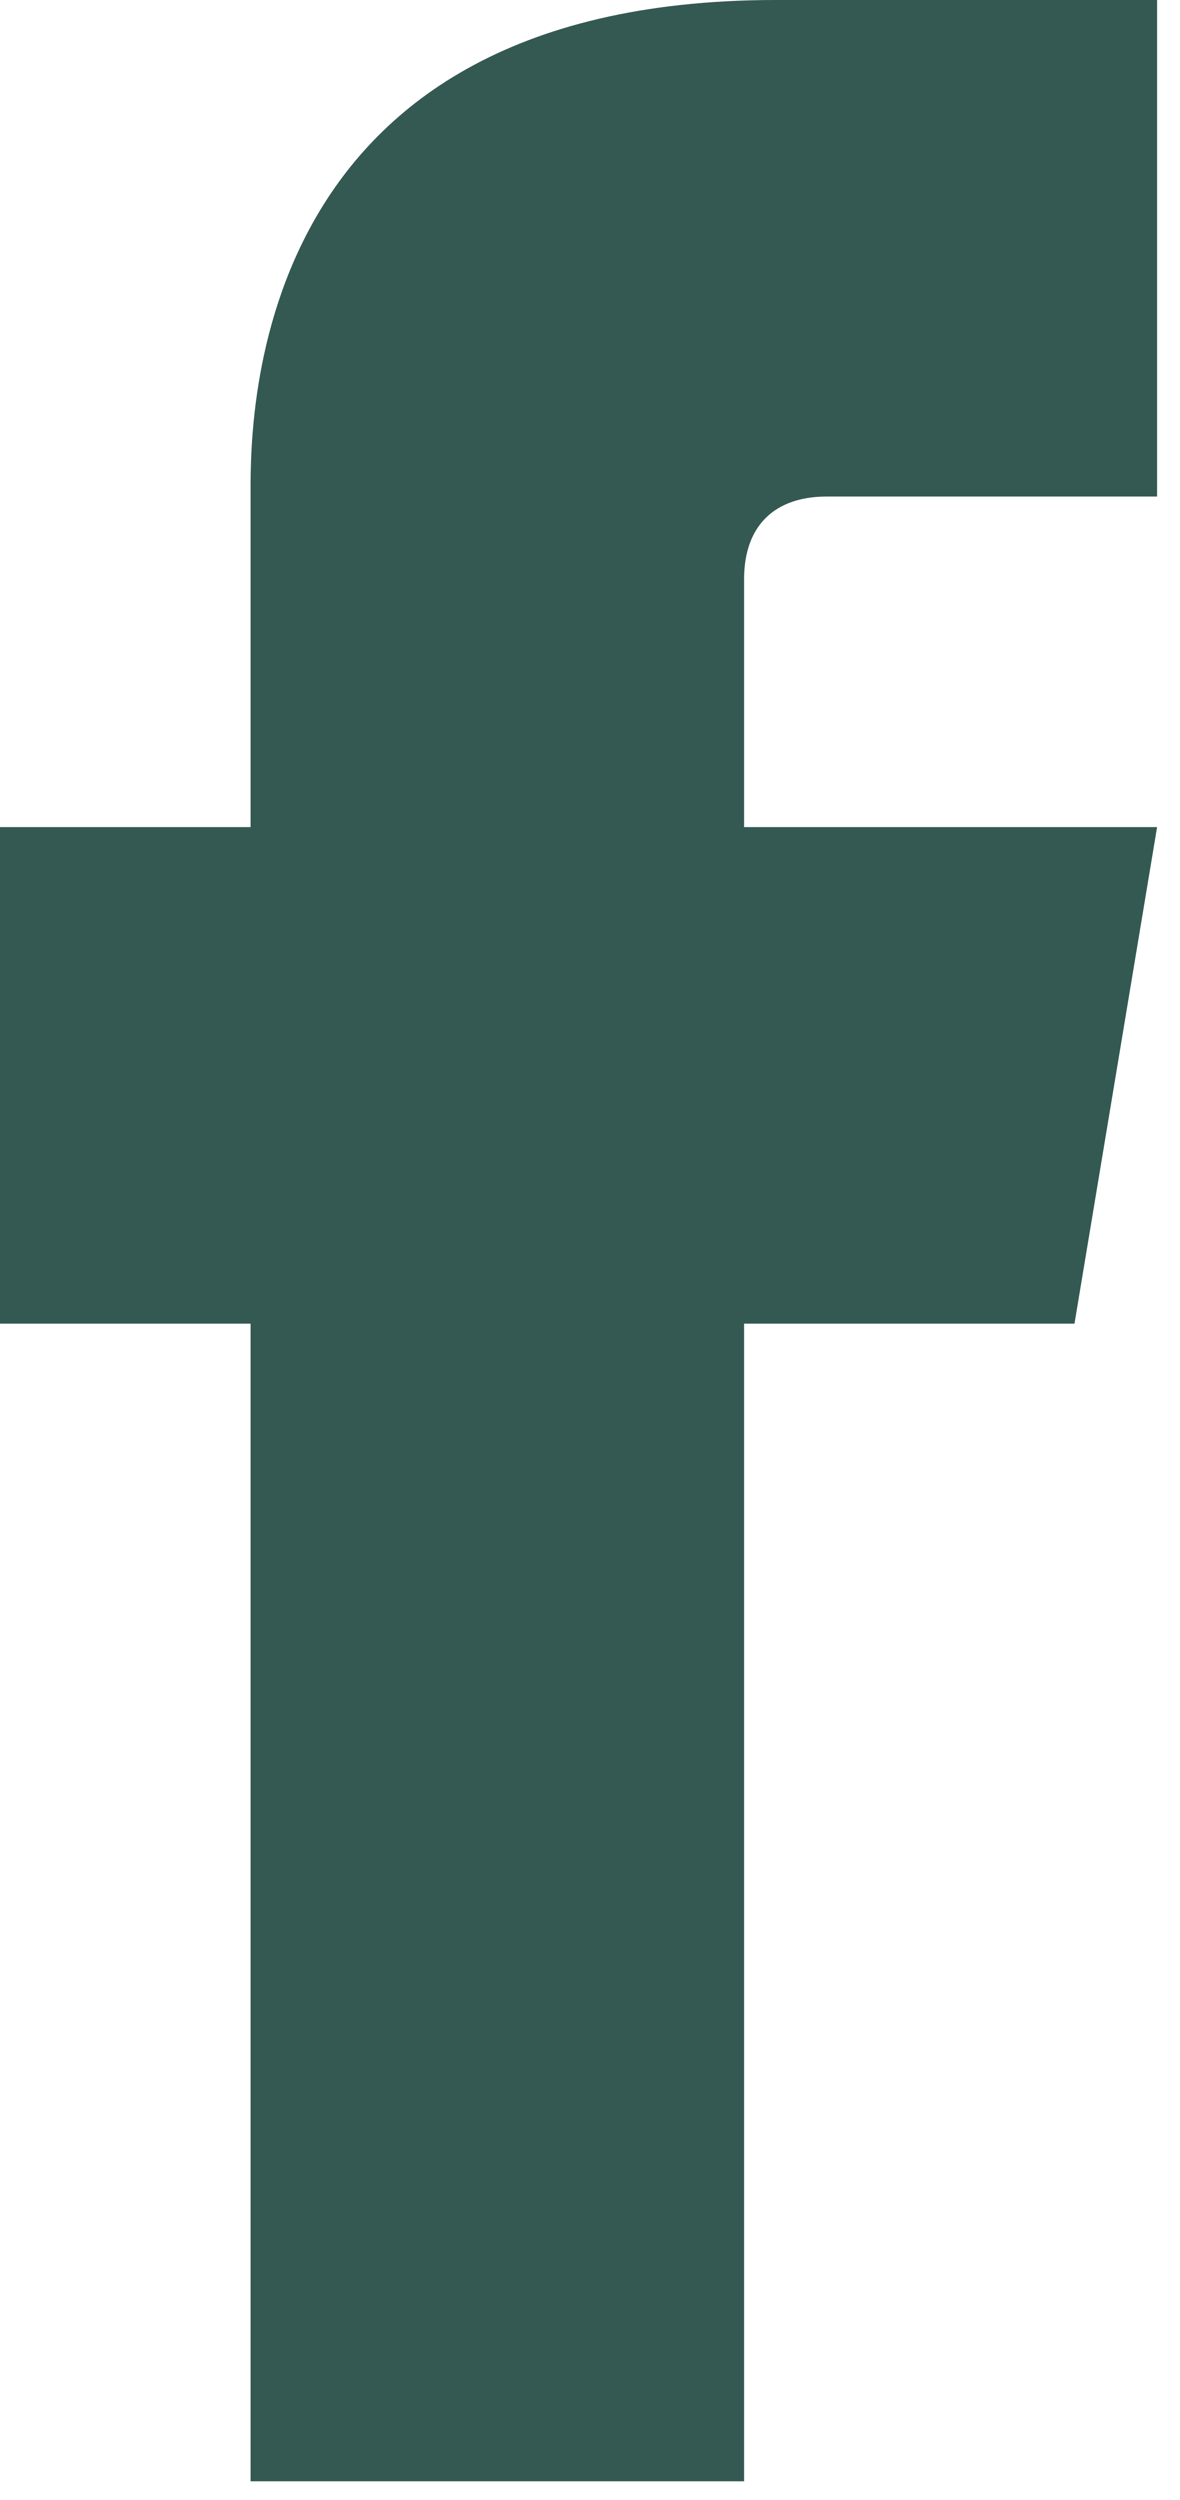
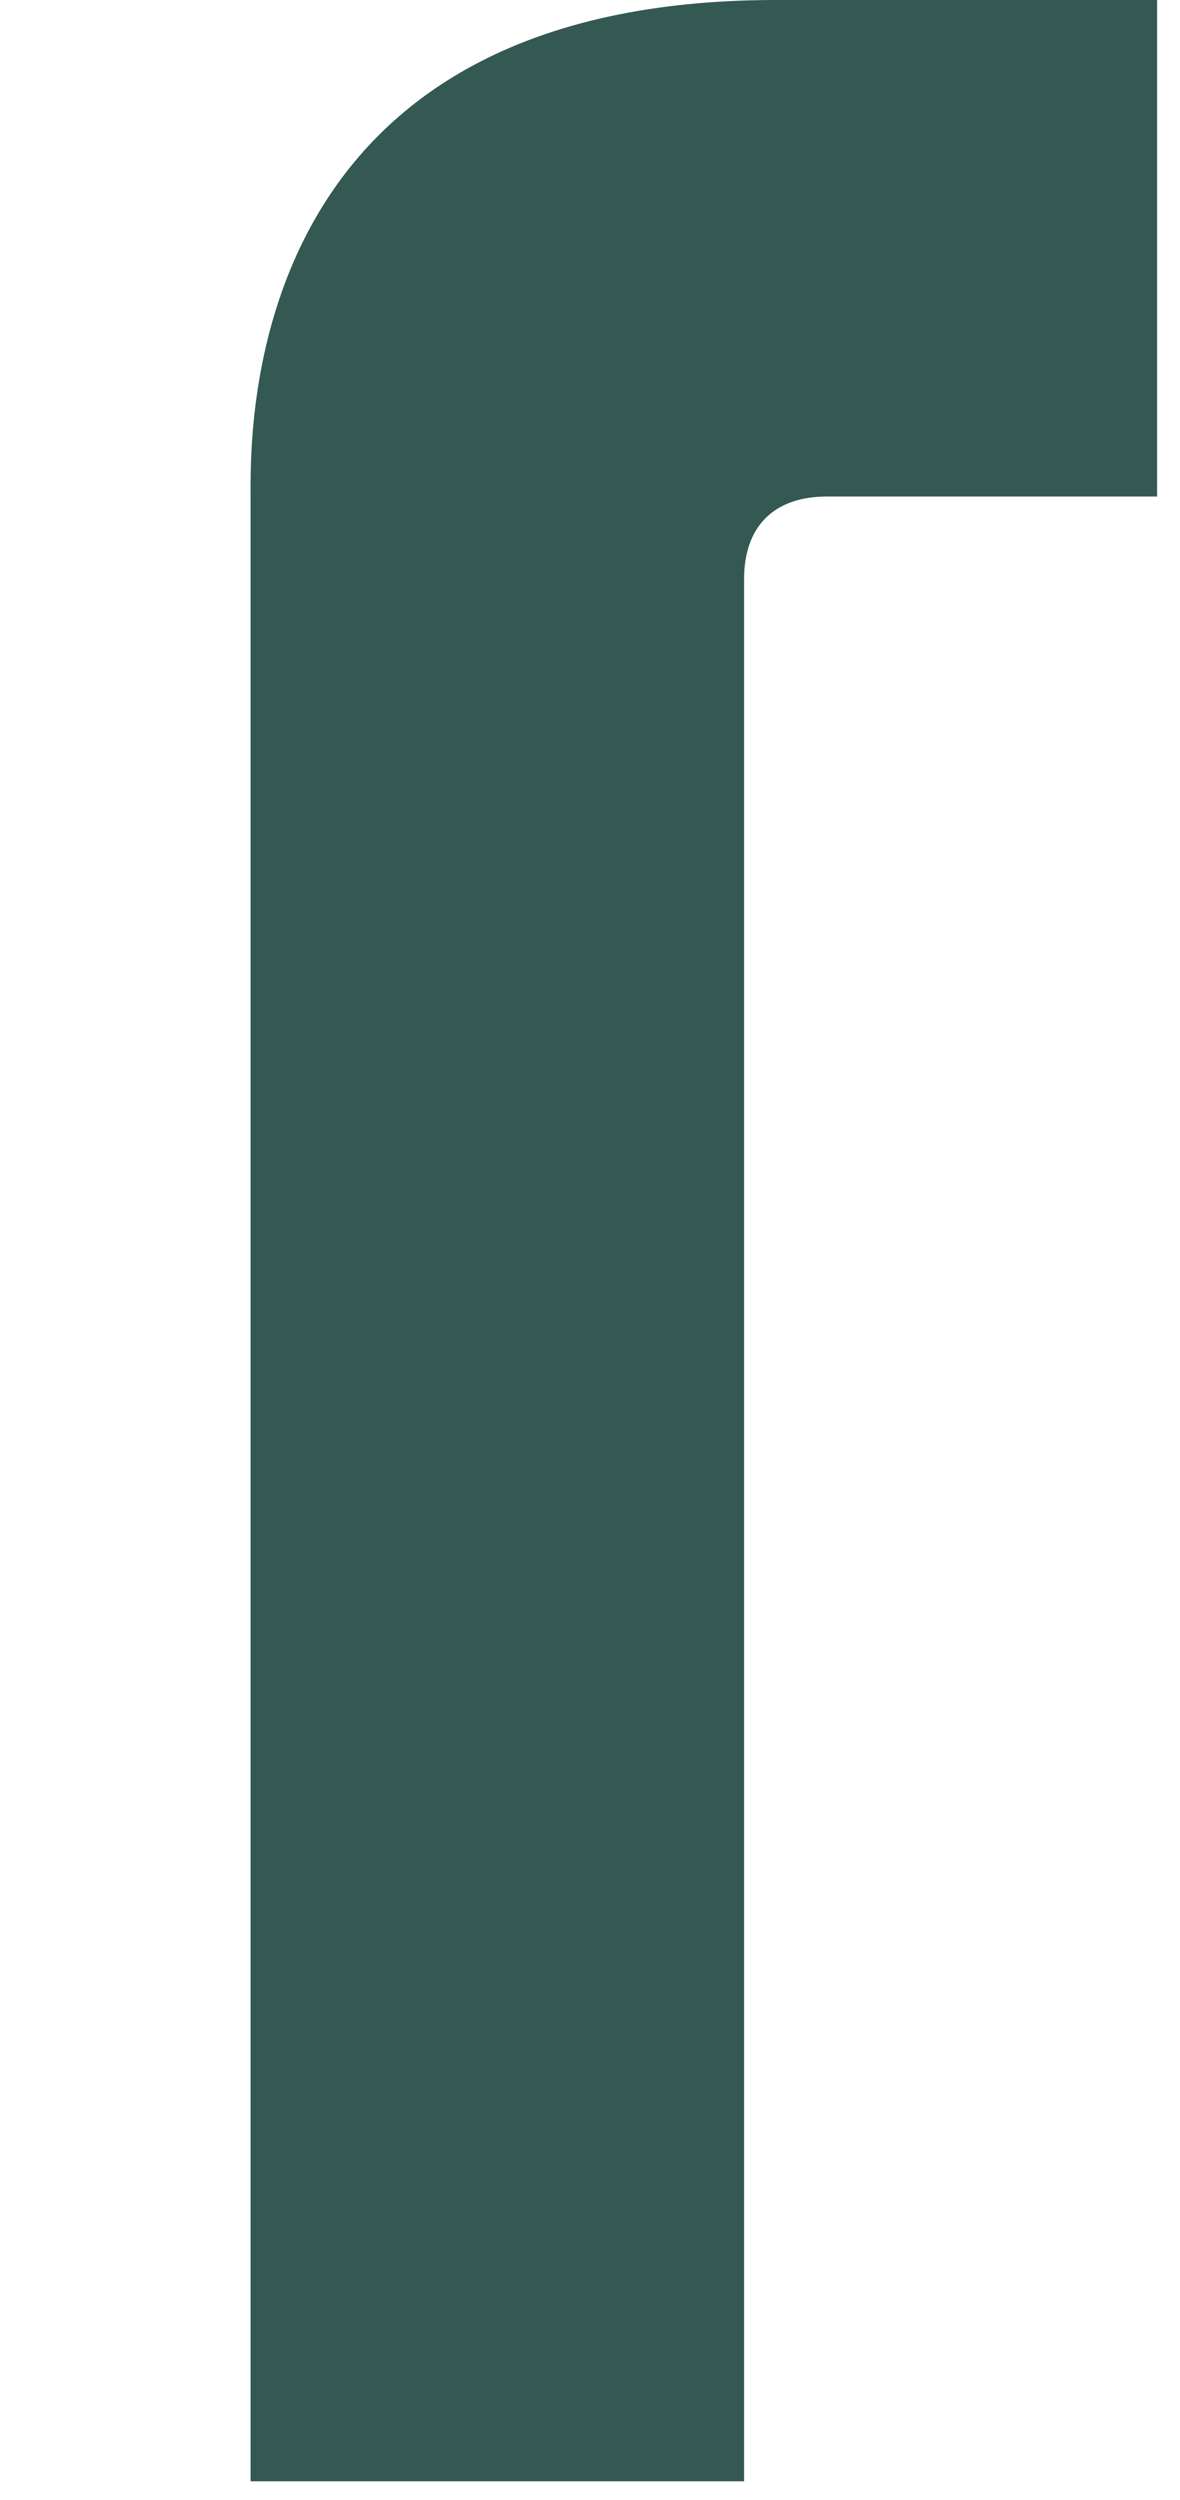
<svg xmlns="http://www.w3.org/2000/svg" width="17" height="36" viewBox="0 0 17 36" fill="none">
  <g clip-path="url(#clip0_121_490)">
-     <path d="M15.48 19.06H0V11.91H16.67L15.48 19.06Z" fill="#335952" />
    <path d="M3.61 7.2V35.74H10.72V8.34C10.72 7.56 11.17 7.15 11.91 7.15H16.67V0H11.18C3.42 0 3.61 6.26 3.61 7.2Z" fill="#335952" />
  </g>
  <defs>
    <clipPath id="clip0_121_490">
      <rect width="16.67" height="35.73" fill="white" />
    </clipPath>
  </defs>
</svg>